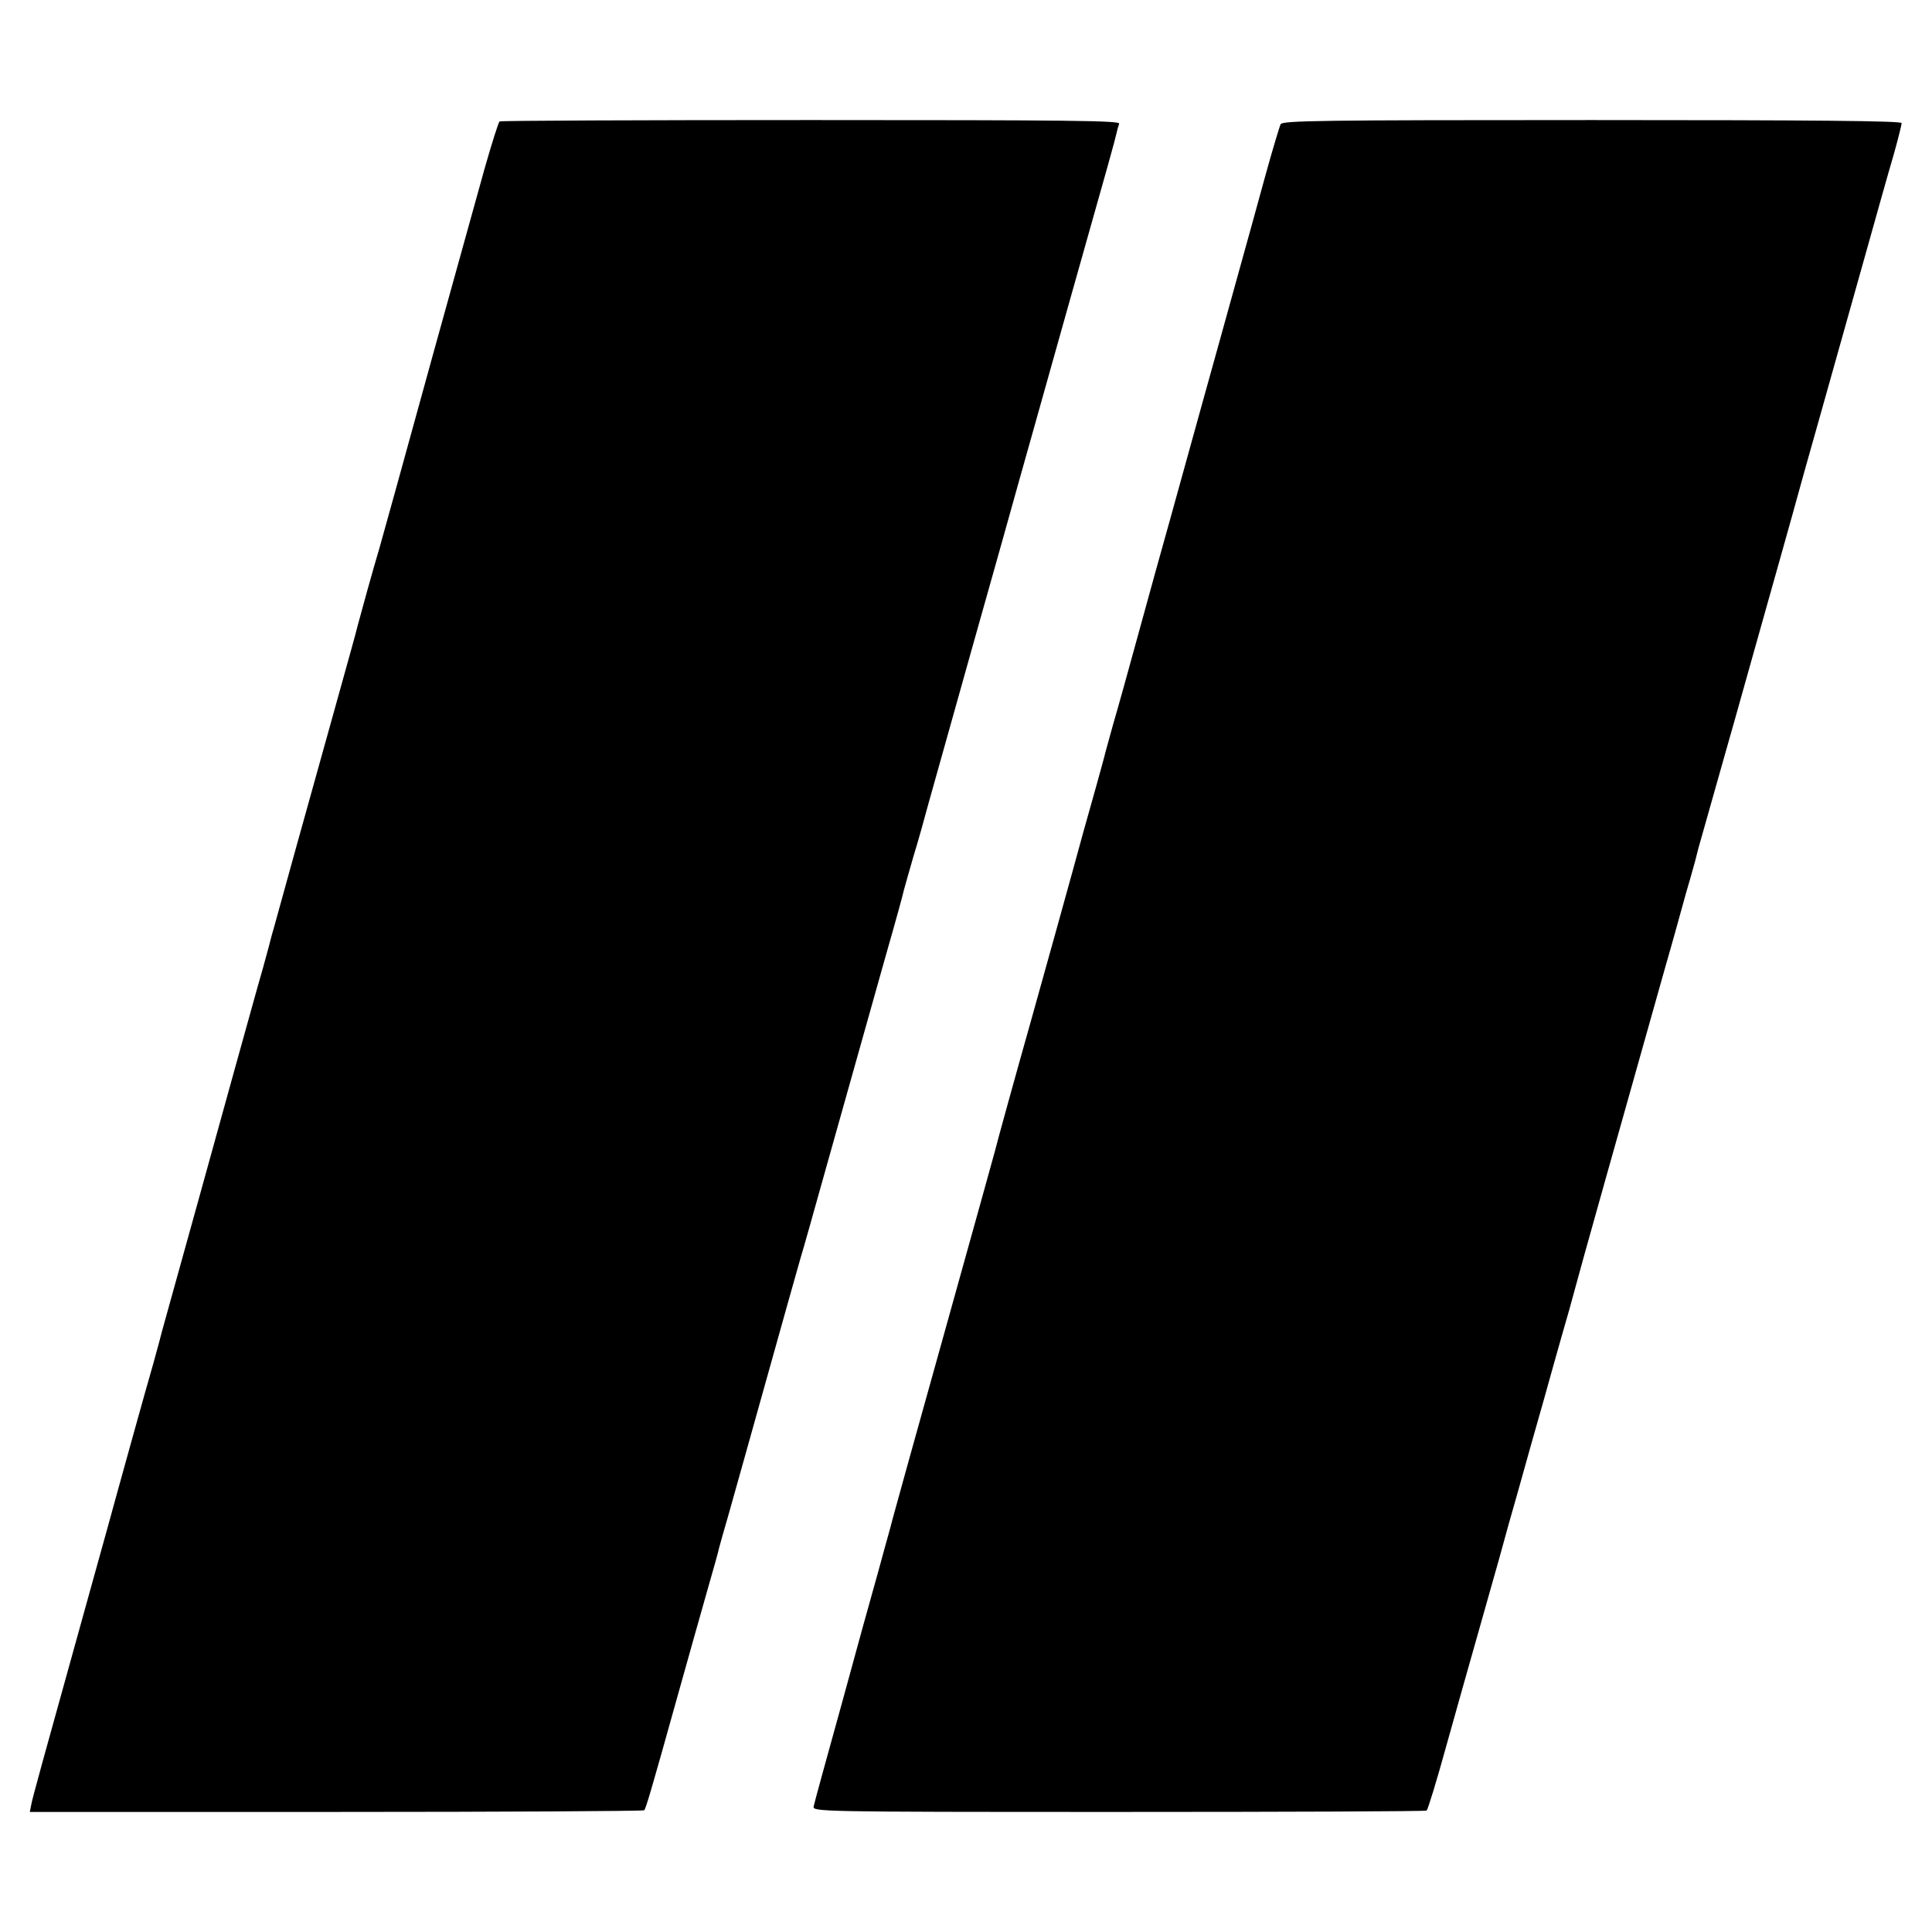
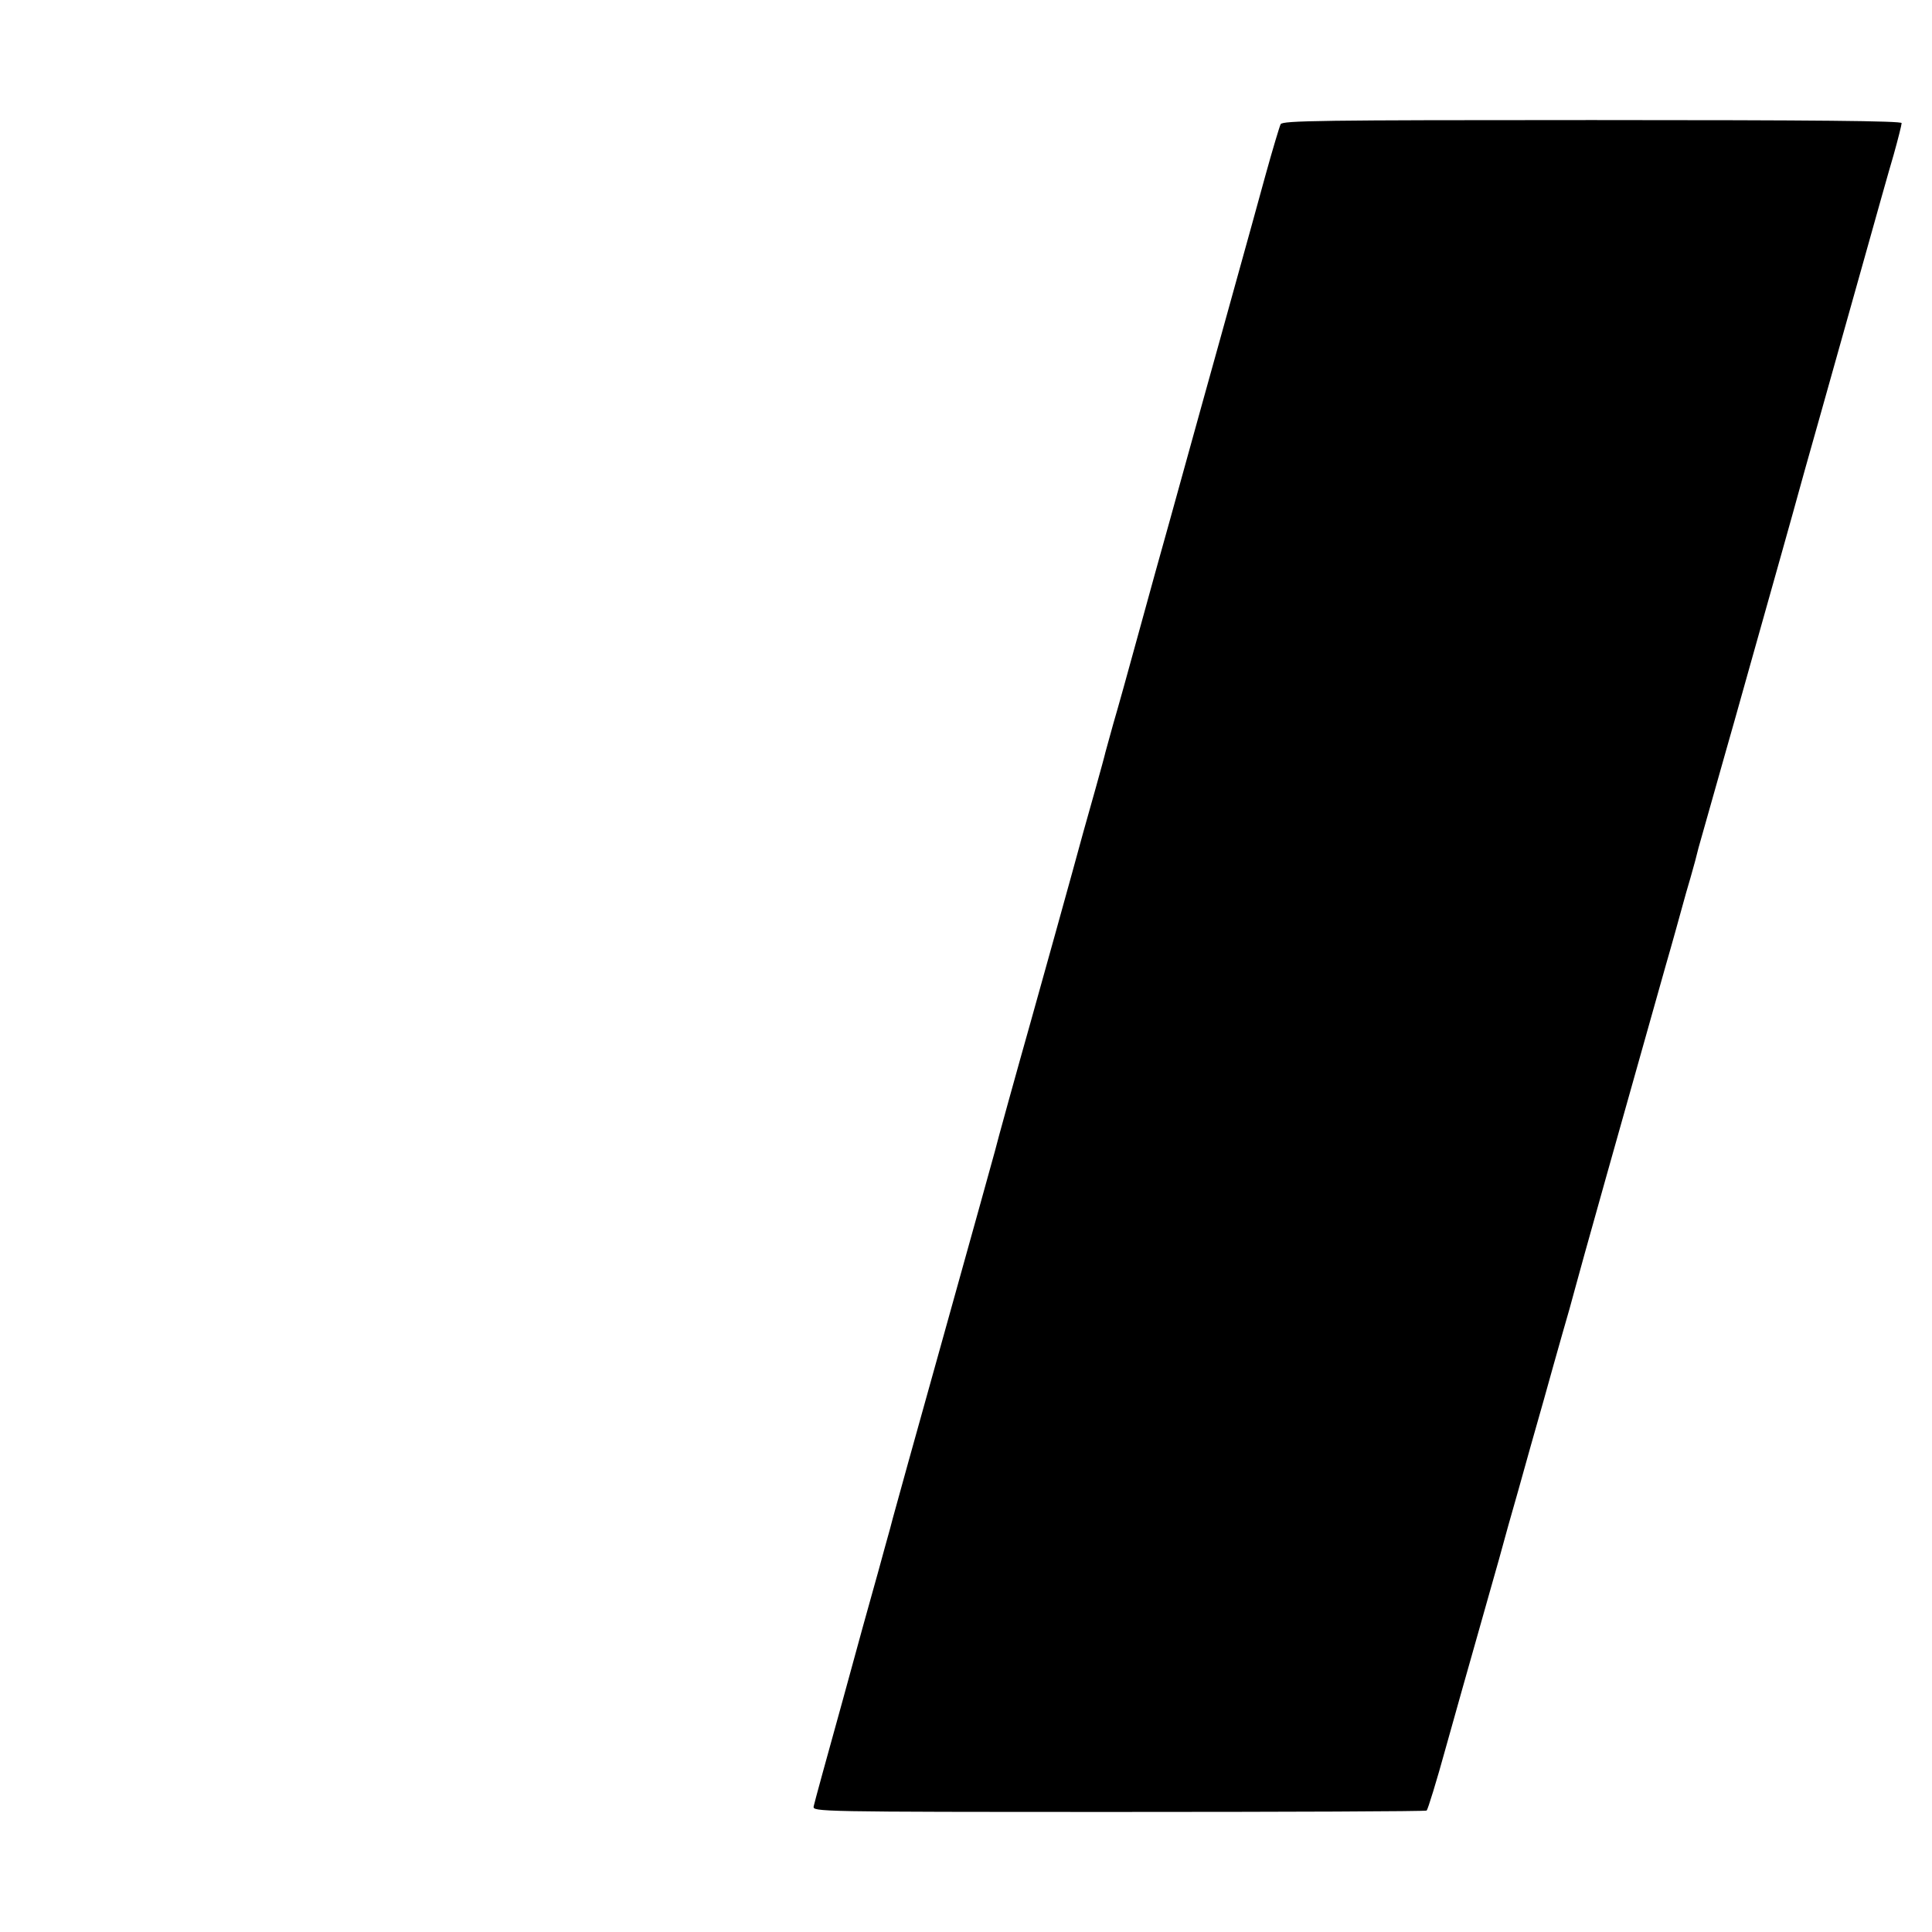
<svg xmlns="http://www.w3.org/2000/svg" version="1.0" width="700pt" height="700pt" viewBox="0 0 700 700" preserveAspectRatio="xMidYMid meet">
  <g transform="translate(0,700) scale(0.1,-0.1)" fill="#000000" stroke="none">
-     <path d="M1810 6560 c-4 -3 -28 -79 -54 -170 -92 -333 -139 -499 -186 -670 -116 -422 -182 -659 -195 -705 -19 -62 -75 -265 -80 -285 -5 -22 -27 -100 -91 -330 -81 -290 -204 -732 -209 -752 -3 -10 -7 -26 -10 -35 -2 -10 -17 -65 -33 -123 -17 -58 -62 -222 -102 -365 -72 -260 -184 -665 -241 -869 -17 -60 -32 -116 -34 -125 -2 -9 -11 -38 -18 -66 -30 -103 -129 -461 -137 -490 -4 -16 -45 -163 -90 -325 -181 -651 -213 -766 -217 -790 l-5 -25 1110 0 c611 0 1113 3 1116 6 6 6 24 66 121 414 37 132 85 303 107 380 22 77 42 147 43 155 2 8 17 62 34 120 16 58 78 276 136 485 58 209 115 409 125 445 11 36 49 171 85 300 138 490 166 591 225 800 34 118 63 224 65 235 3 11 18 65 34 120 17 55 41 141 54 190 14 50 50 178 80 285 30 107 114 407 187 665 72 259 181 643 240 855 157 555 167 592 174 622 3 14 8 32 11 40 4 11 -182 13 -1116 13 -616 0 -1124 -2 -1129 -5z" />
    <path d="M4640 6550 c-4 -8 -29 -91 -55 -185 -25 -93 -73 -264 -105 -380 -32 -115 -88 -318 -125 -450 -37 -132 -88 -319 -115 -415 -27 -96 -79 -283 -115 -415 -36 -132 -77 -279 -91 -326 -13 -47 -26 -94 -29 -105 -2 -10 -18 -68 -35 -129 -17 -60 -37 -132 -45 -160 -32 -119 -168 -607 -190 -685 -49 -173 -127 -455 -130 -470 -2 -8 -85 -307 -185 -665 -100 -357 -183 -657 -185 -665 -2 -8 -15 -58 -30 -110 -14 -52 -32 -117 -40 -145 -8 -27 -59 -212 -113 -410 -55 -198 -102 -369 -104 -380 -3 -19 7 -20 1105 -20 610 0 1112 2 1116 5 4 3 36 106 70 230 35 124 87 311 117 415 30 105 63 224 75 265 24 88 44 160 70 250 34 121 57 205 93 330 19 69 49 175 66 235 18 61 38 133 45 160 14 55 178 637 330 1176 25 86 51 181 59 210 8 30 22 79 31 109 15 53 20 71 29 108 5 18 76 269 101 357 8 28 44 154 79 280 36 127 90 320 121 430 31 110 58 207 60 215 2 8 38 137 80 285 42 149 112 398 156 555 44 157 93 332 110 389 16 57 29 109 29 115 0 8 -308 11 -1121 11 -986 0 -1122 -2 -1129 -15z" />
  </g>
</svg>